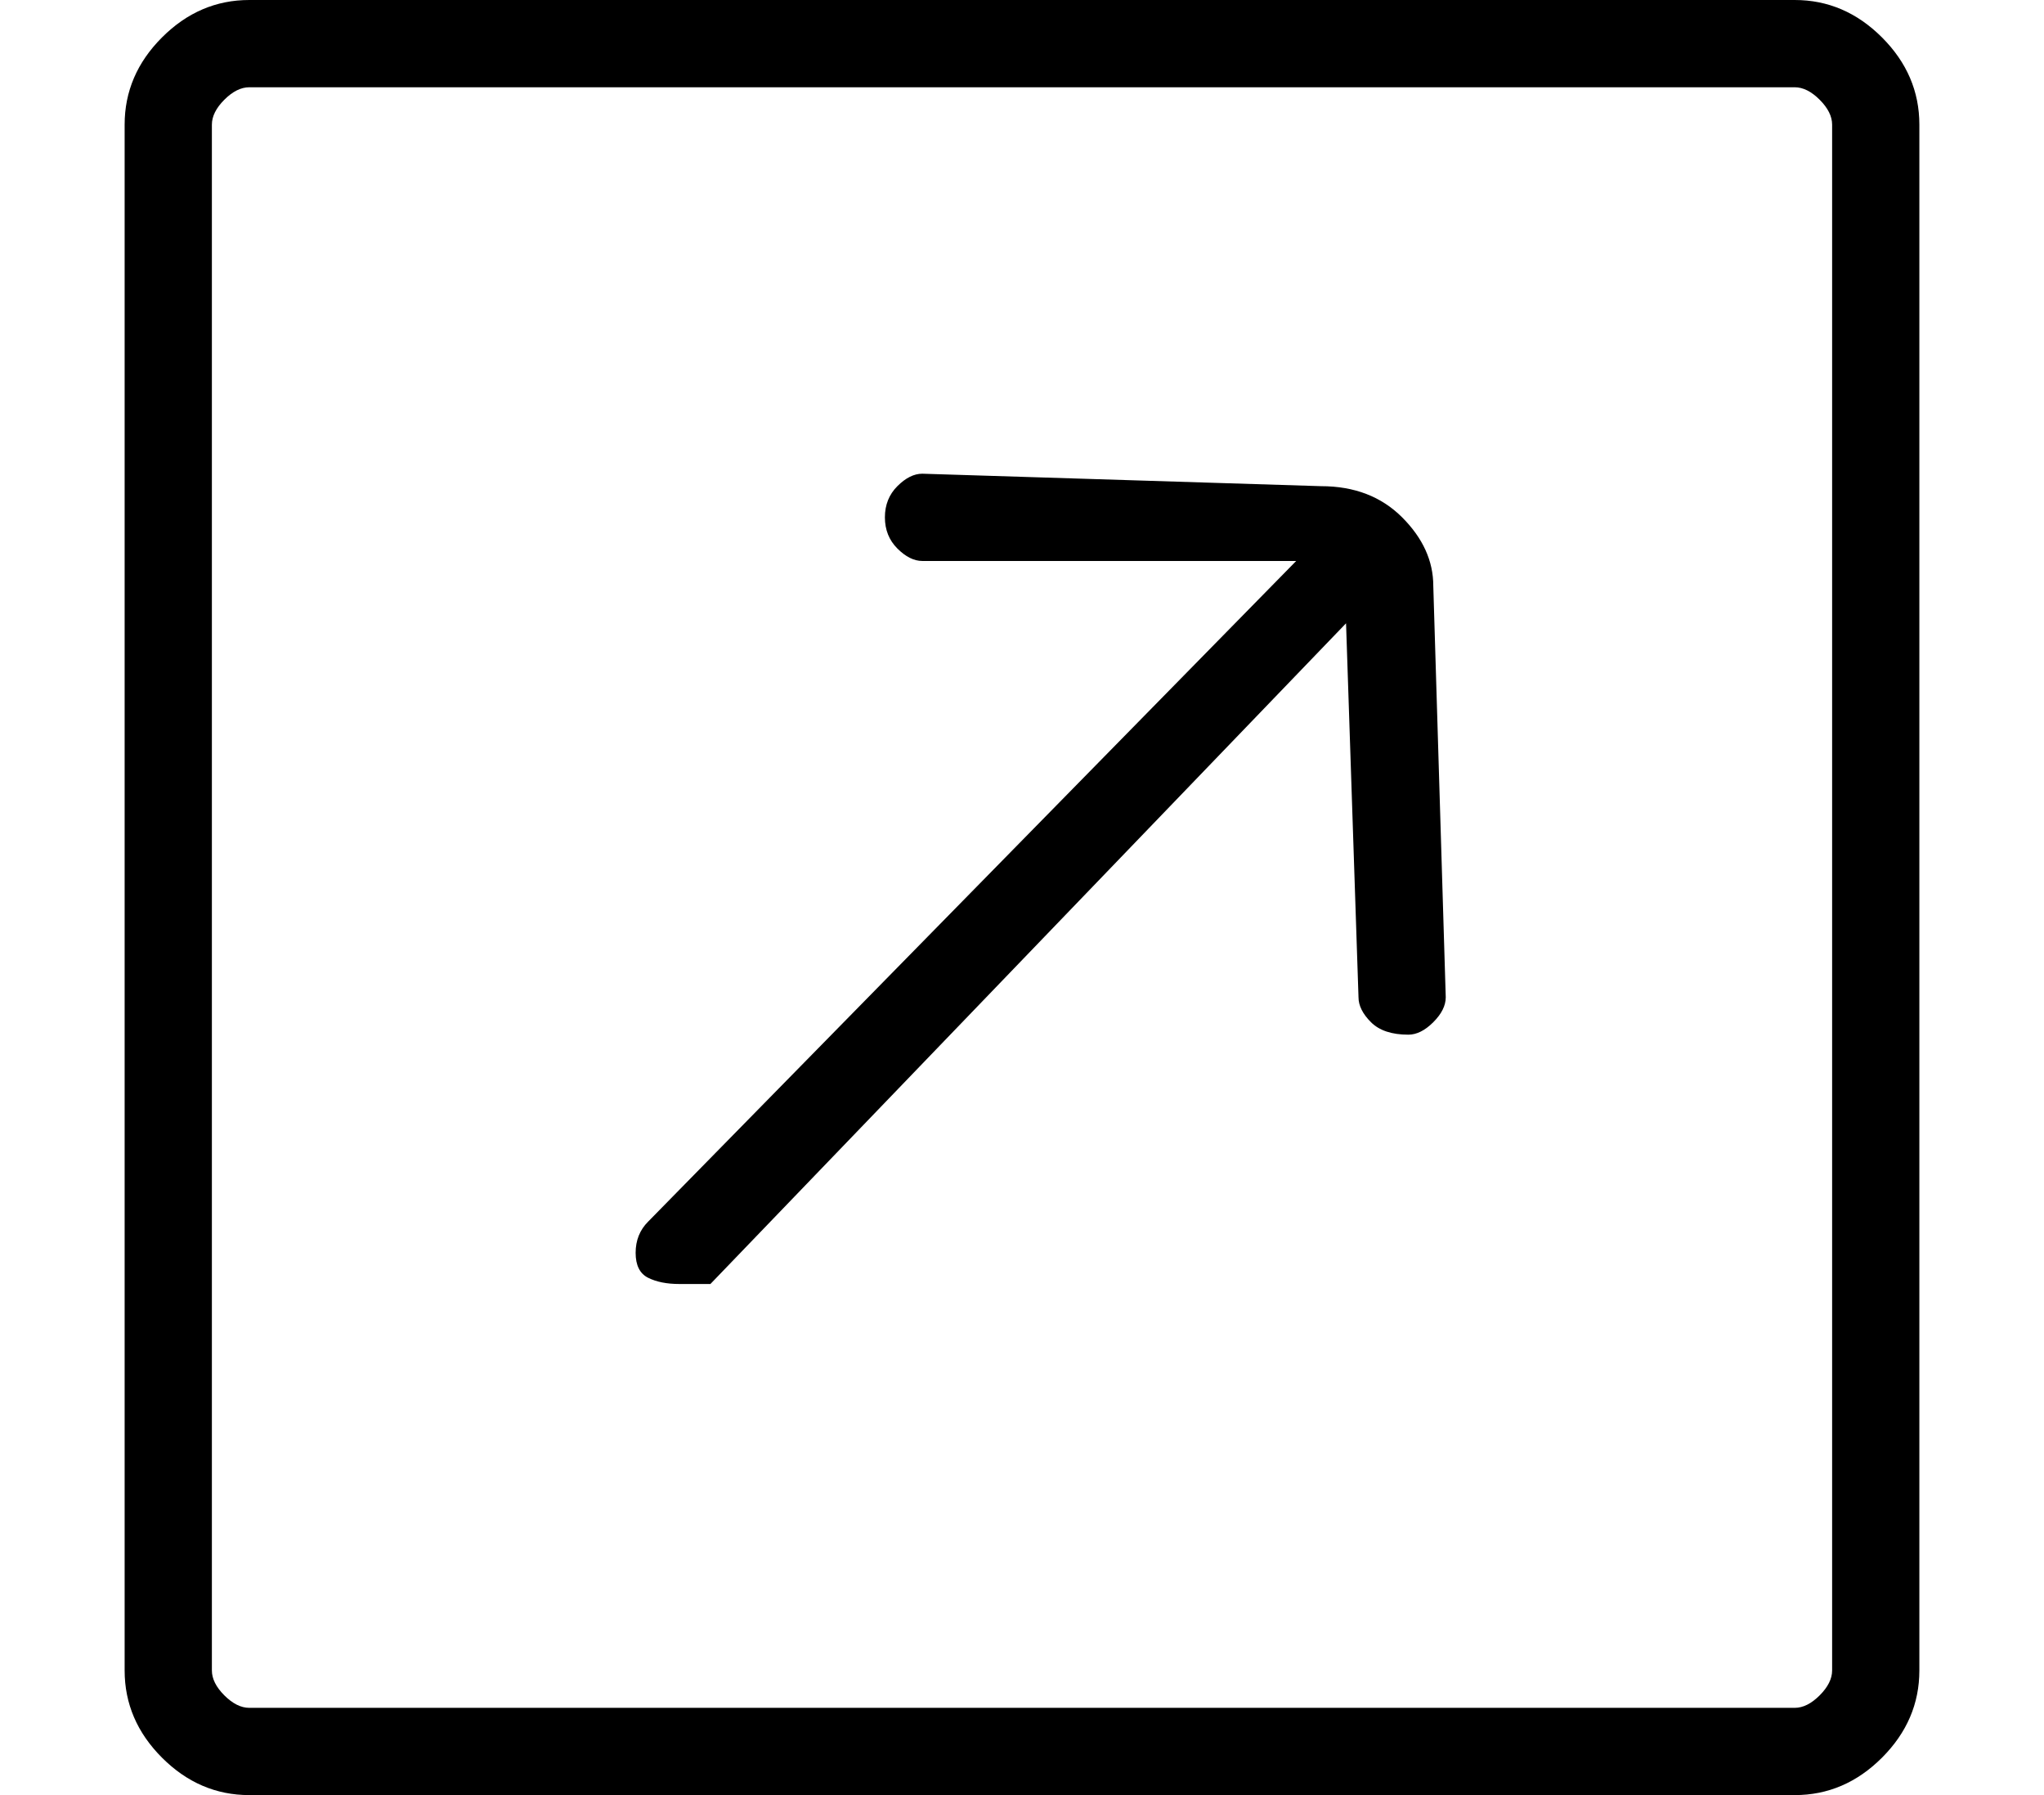
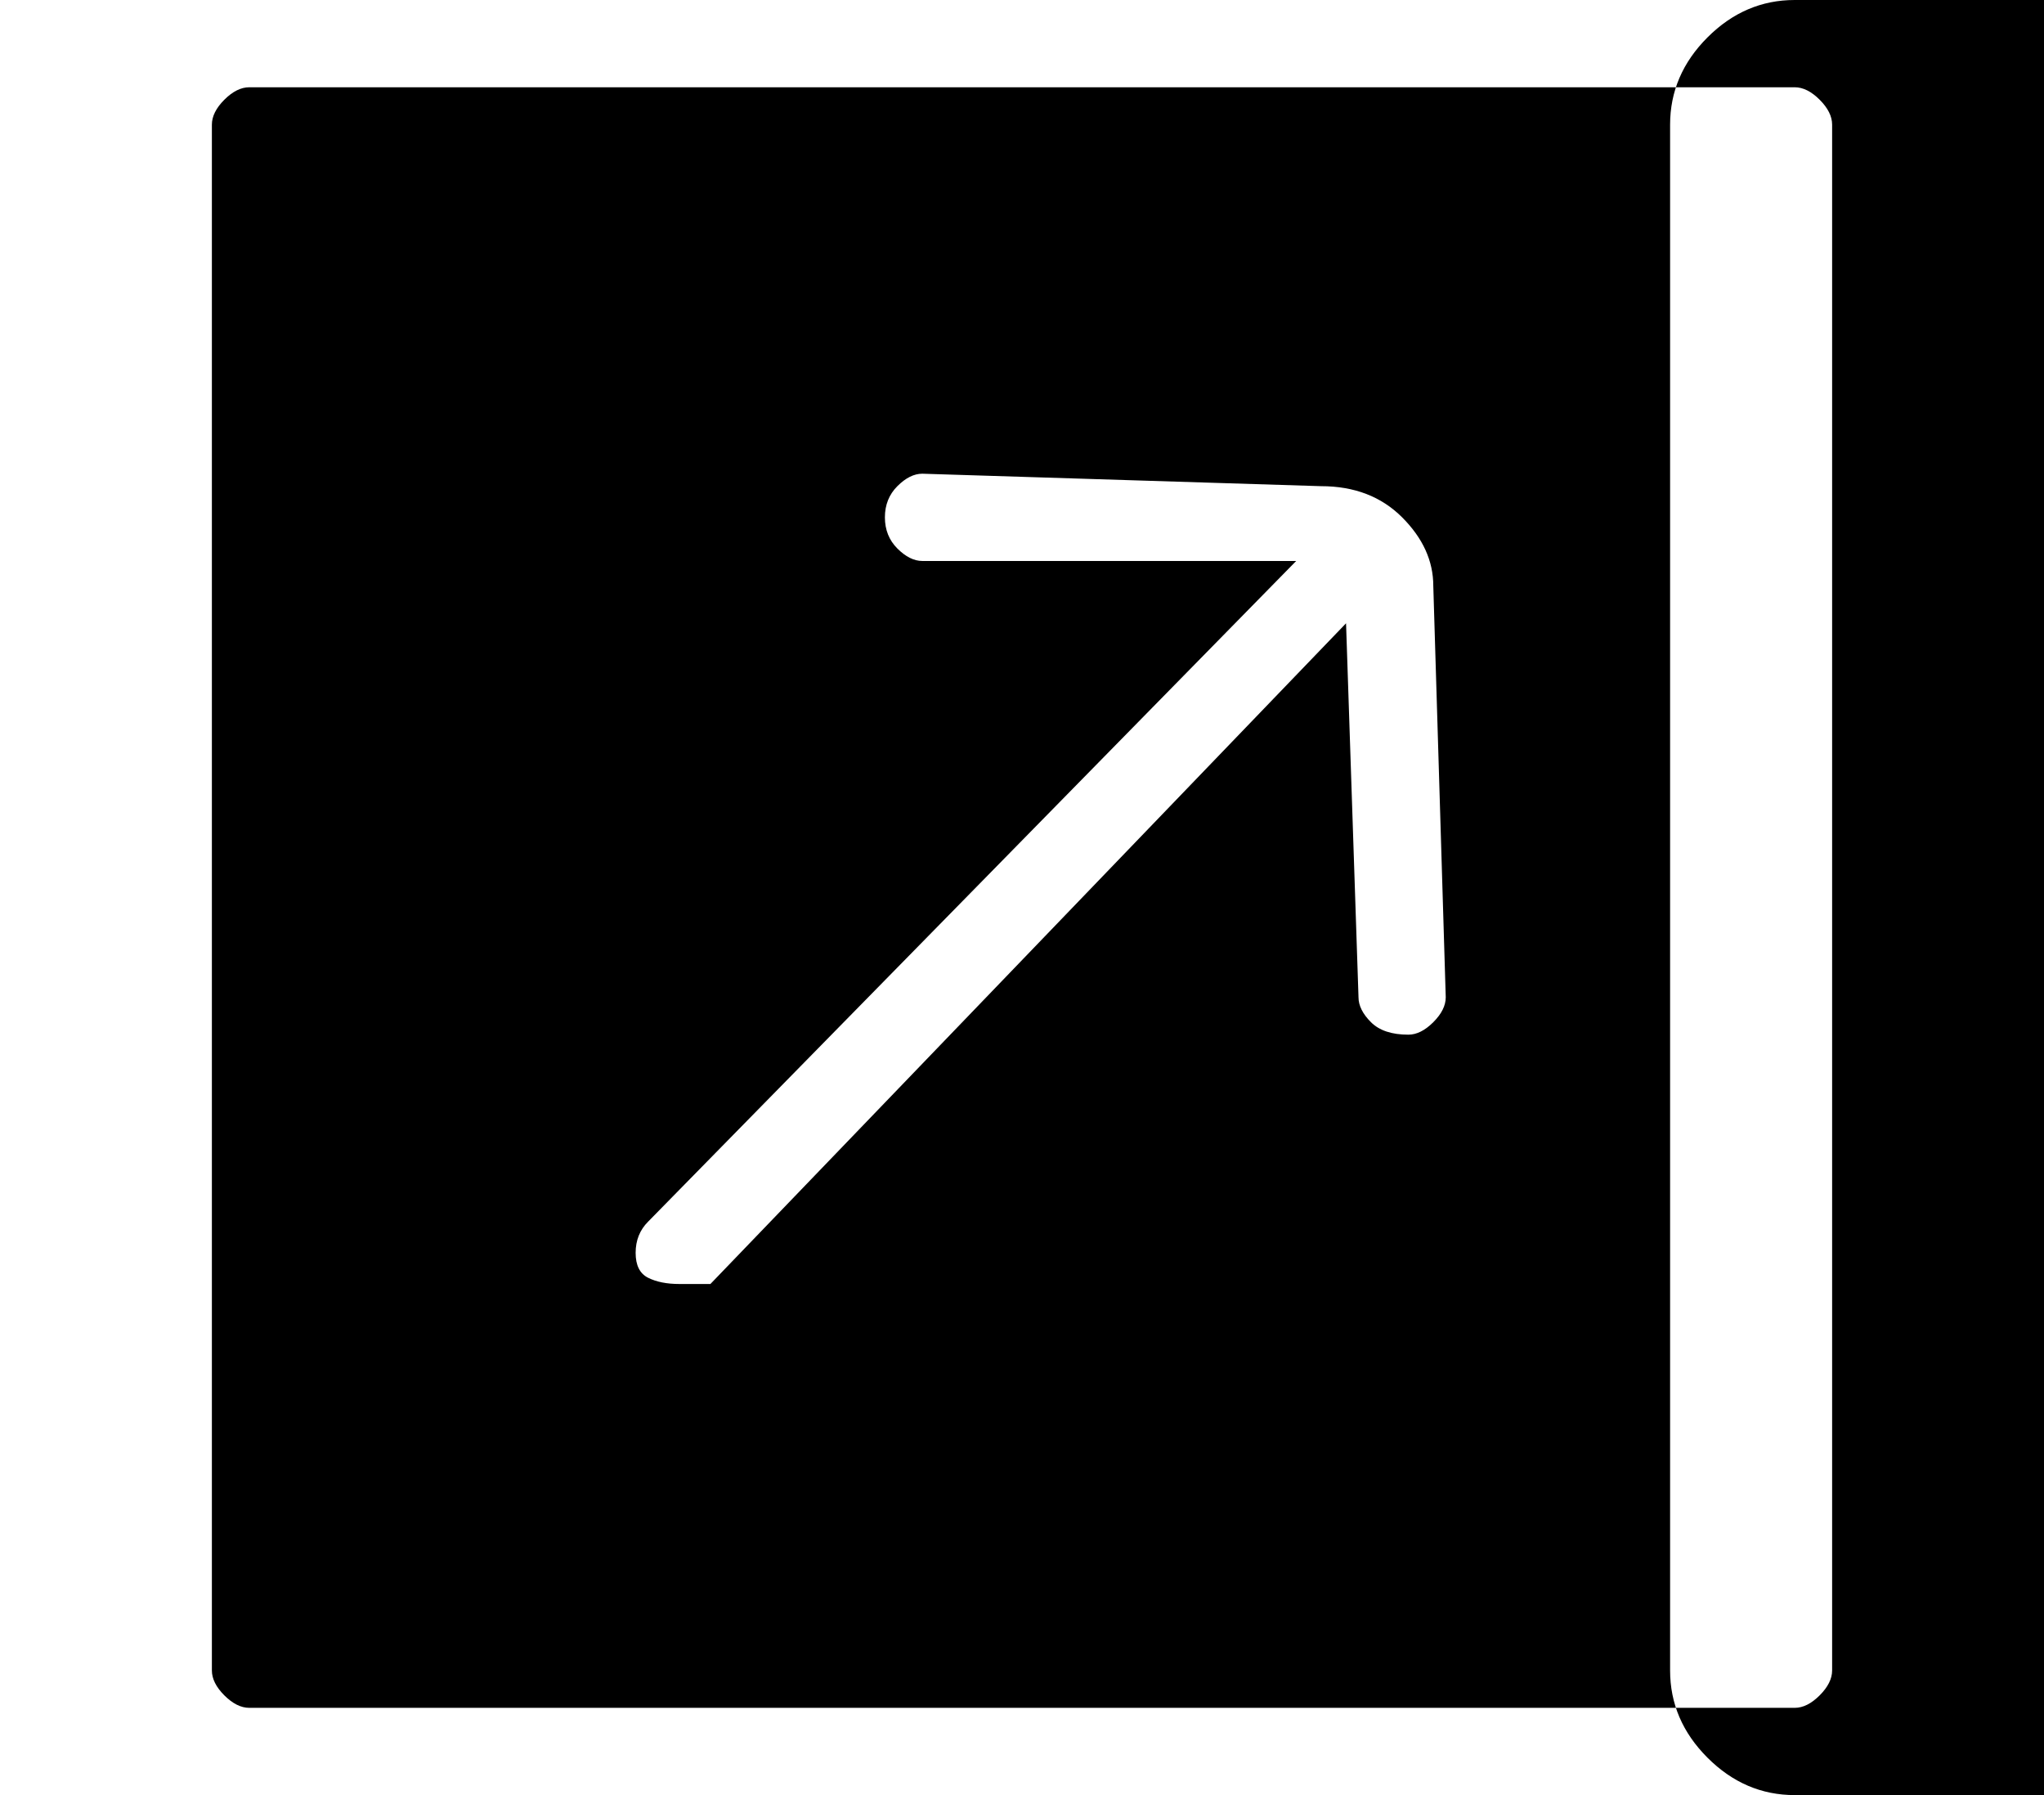
<svg xmlns="http://www.w3.org/2000/svg" version="1.1" viewBox="-10 0 164 144">
-   <path fill="currentColor" d="M105 47q0 -3 -2.5 -5.5t-6.5 -2.5l-32 -1q-1 0 -2 1t-1 2.5t1 2.5t2 1h30l-52 53q-1 1 -1 2.5t1 2t2.5 0.5h2.5l51 -53l1 30q0 1 1 2t3 1v0q1 0 2 -1t1 -2zM134 0h-124q-4 0 -7 3t-3 7v124q0 4 3 7t7 3h124q4 0 7 -3t3 -7v-124q0 -4 -3 -7t-7 -3zM137 134q0 1 -1 2t-2 1 h-124q-1 0 -2 -1t-1 -2v-124q0 -1 1 -2t2 -1h124q1 0 2 1t1 2v124z" />
+   <path fill="currentColor" d="M105 47q0 -3 -2.5 -5.5t-6.5 -2.5l-32 -1q-1 0 -2 1t-1 2.5t1 2.5t2 1h30l-52 53q-1 1 -1 2.5t1 2t2.5 0.5h2.5l51 -53l1 30q0 1 1 2t3 1v0q1 0 2 -1t1 -2zM134 0q-4 0 -7 3t-3 7v124q0 4 3 7t7 3h124q4 0 7 -3t3 -7v-124q0 -4 -3 -7t-7 -3zM137 134q0 1 -1 2t-2 1 h-124q-1 0 -2 -1t-1 -2v-124q0 -1 1 -2t2 -1h124q1 0 2 1t1 2v124z" />
</svg>